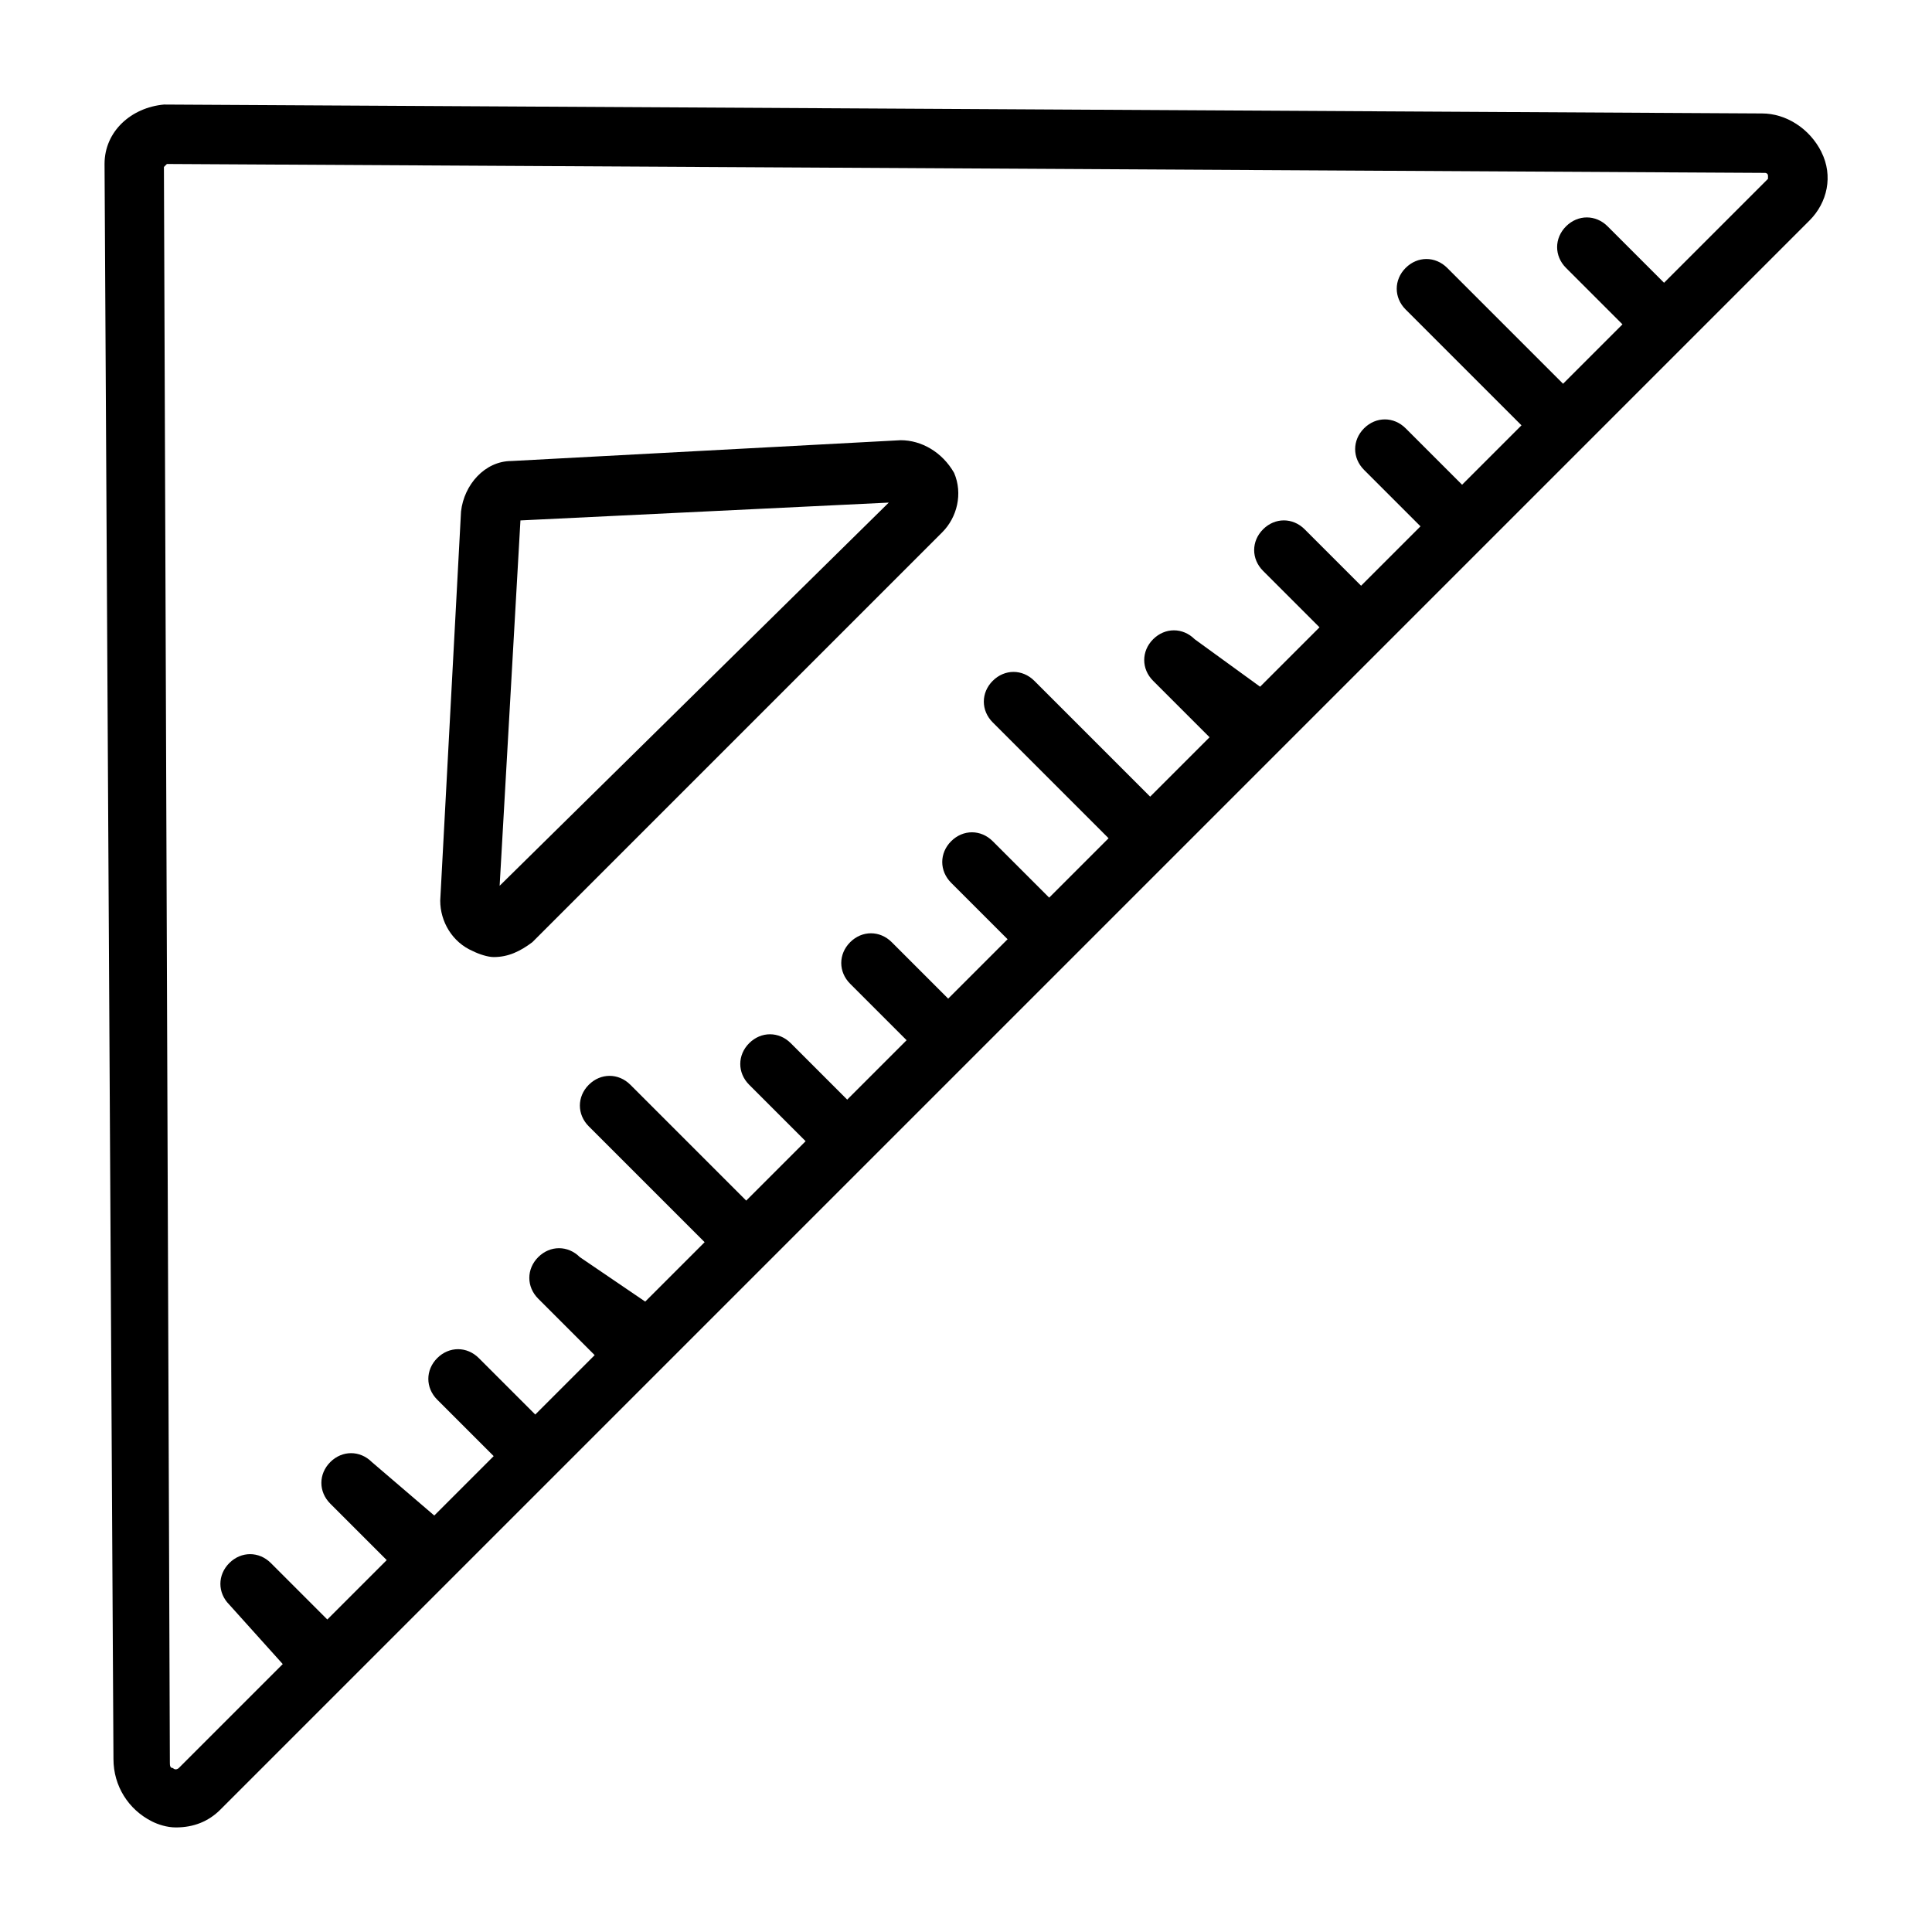
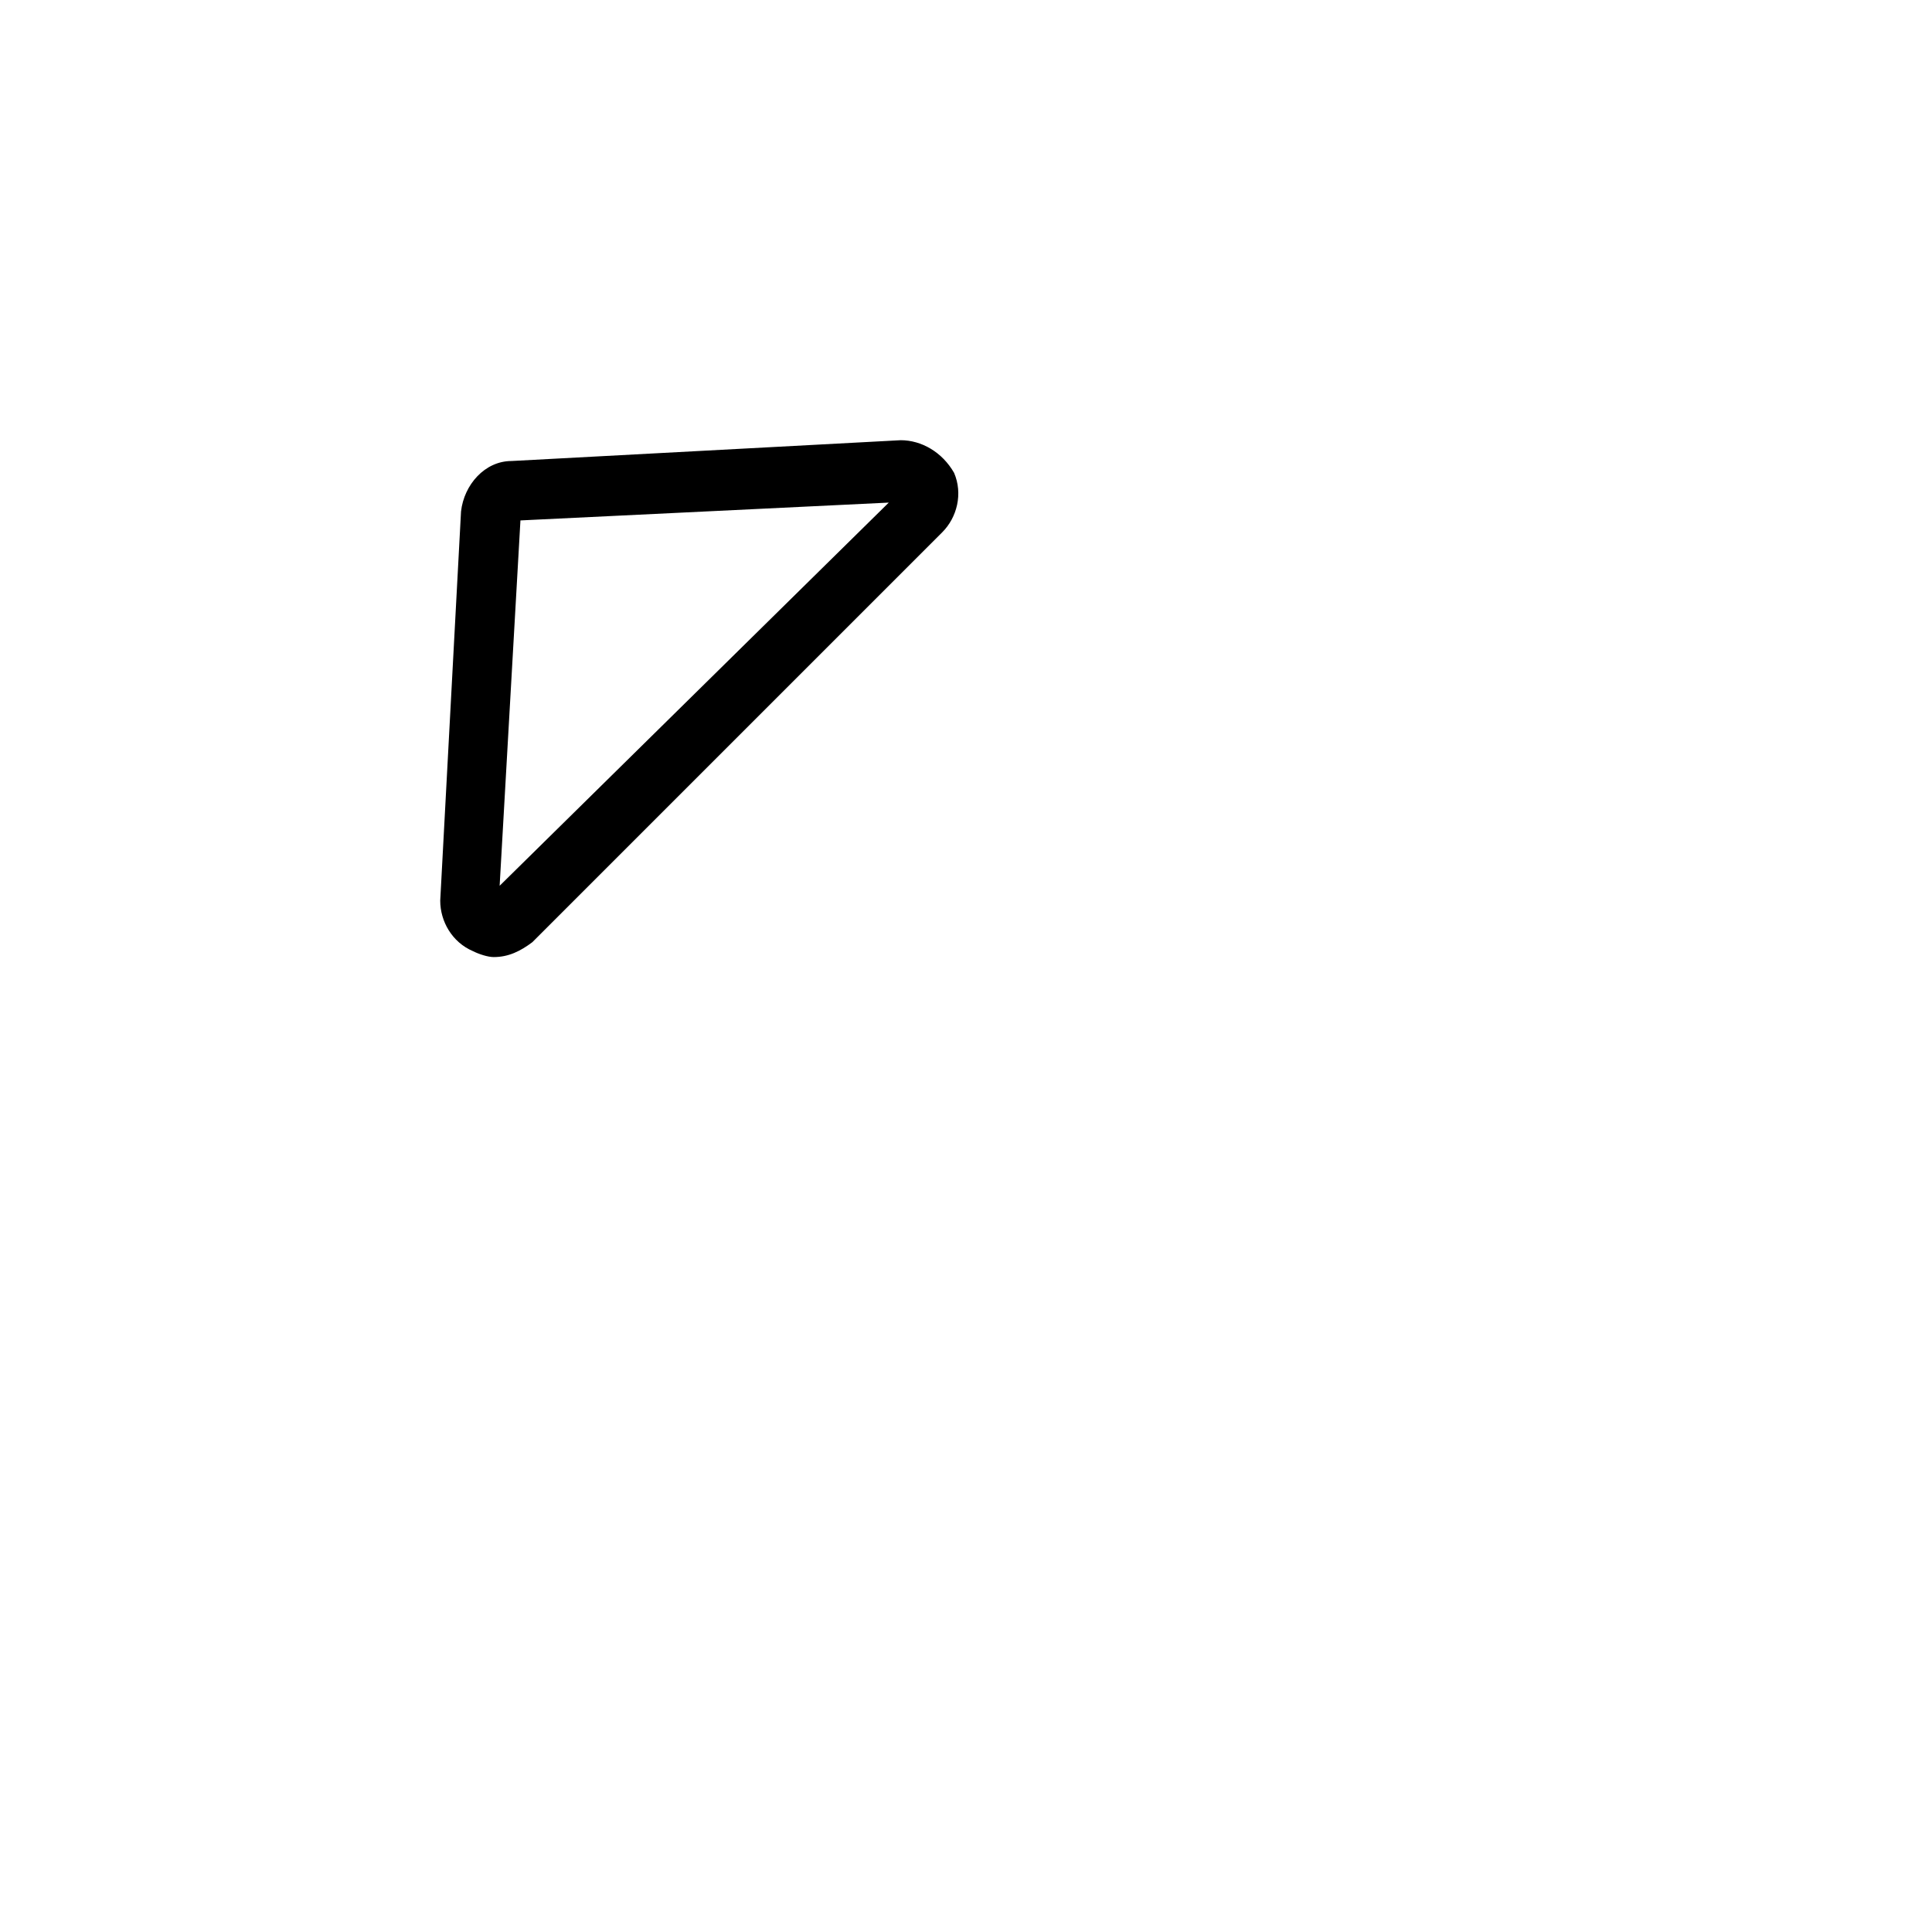
<svg xmlns="http://www.w3.org/2000/svg" fill="#000000" width="800px" height="800px" version="1.1" viewBox="144 144 512 512">
  <g>
-     <path d="m626.71 184.3c-3.148-6.297-9.445-10.234-15.742-10.234l-423.52-2.359c-8.66 0.789-15.742 7.086-15.742 15.742l2.363 422.73c0 7.086 3.938 13.383 10.234 16.531 1.57 0.789 3.934 1.578 6.293 1.578 4.723 0 8.66-1.574 11.809-4.723l421.14-421.14c4.734-4.734 6.309-11.82 3.156-18.117zm-14.168 7.086-27.551 27.551-14.957-14.957c-3.148-3.148-7.871-3.148-11.02 0s-3.148 7.871 0 11.02l14.957 14.957-15.742 15.742-30.699-30.699c-3.148-3.148-7.871-3.148-11.02 0-3.148 3.148-3.148 7.871 0 11.02l30.699 30.699-15.742 15.742-14.957-14.957c-3.148-3.148-7.871-3.148-11.02 0-3.148 3.148-3.148 7.871 0 11.02l14.957 14.957-15.742 15.742-14.957-14.957c-3.148-3.148-7.871-3.148-11.02 0-3.148 3.148-3.148 7.871 0 11.02l14.957 14.957-15.742 15.742-17.332-12.582c-3.148-3.148-7.871-3.148-11.02 0s-3.148 7.871 0 11.02l14.957 14.957-15.742 15.742-30.699-30.699c-3.148-3.148-7.871-3.148-11.02 0-3.148 3.148-3.148 7.871 0 11.02l30.699 30.699-15.742 15.742-14.957-14.957c-3.148-3.148-7.871-3.148-11.02 0-3.148 3.148-3.148 7.871 0 11.02l14.957 14.957-15.742 15.742-14.957-14.957c-3.148-3.148-7.871-3.148-11.02 0-3.148 3.148-3.148 7.871 0 11.02l14.957 14.957-15.742 15.742-14.957-14.957c-3.148-3.148-7.871-3.148-11.02 0s-3.148 7.871 0 11.02l14.957 14.957-15.742 15.742-30.699-30.699c-3.148-3.148-7.871-3.148-11.02 0-3.148 3.148-3.148 7.871 0 11.02l30.699 30.699-15.742 15.742-17.336-11.789c-3.148-3.148-7.871-3.148-11.02 0-3.148 3.148-3.148 7.871 0 11.02l14.957 14.957-15.742 15.742-14.957-14.957c-3.148-3.148-7.871-3.148-11.02 0-3.148 3.148-3.148 7.871 0 11.02l14.957 14.957-15.742 15.742-16.539-14.164c-3.148-3.148-7.871-3.148-11.02 0-3.148 3.148-3.148 7.871 0 11.02l14.957 14.957-15.742 15.742-14.957-14.957c-3.148-3.148-7.871-3.148-11.02 0-3.148 3.148-3.148 7.871 0 11.02l14.164 15.75-27.551 27.551s-0.789 0.789-1.574 0c-0.789 0-0.789-0.789-0.789-1.574l-1.574-422.73 0.789-0.789 423.52 2.363s0.789 0 0.789 0.789l-0.004 0.785z" />
    <path d="m382.68 260.66-103.12 5.512c-7.086 0-12.594 6.297-13.383 13.383l-5.512 103.12c0 5.512 3.148 11.02 8.66 13.383 1.574 0.789 3.938 1.574 5.512 1.574 3.938 0 7.086-1.574 10.234-3.938l108.63-108.63c3.938-3.938 5.512-10.234 3.148-15.742-3.148-5.516-8.656-8.664-14.168-8.664zm-106.27 118.08 5.512-96.824 97.613-4.723z" />
  </g>
</svg>